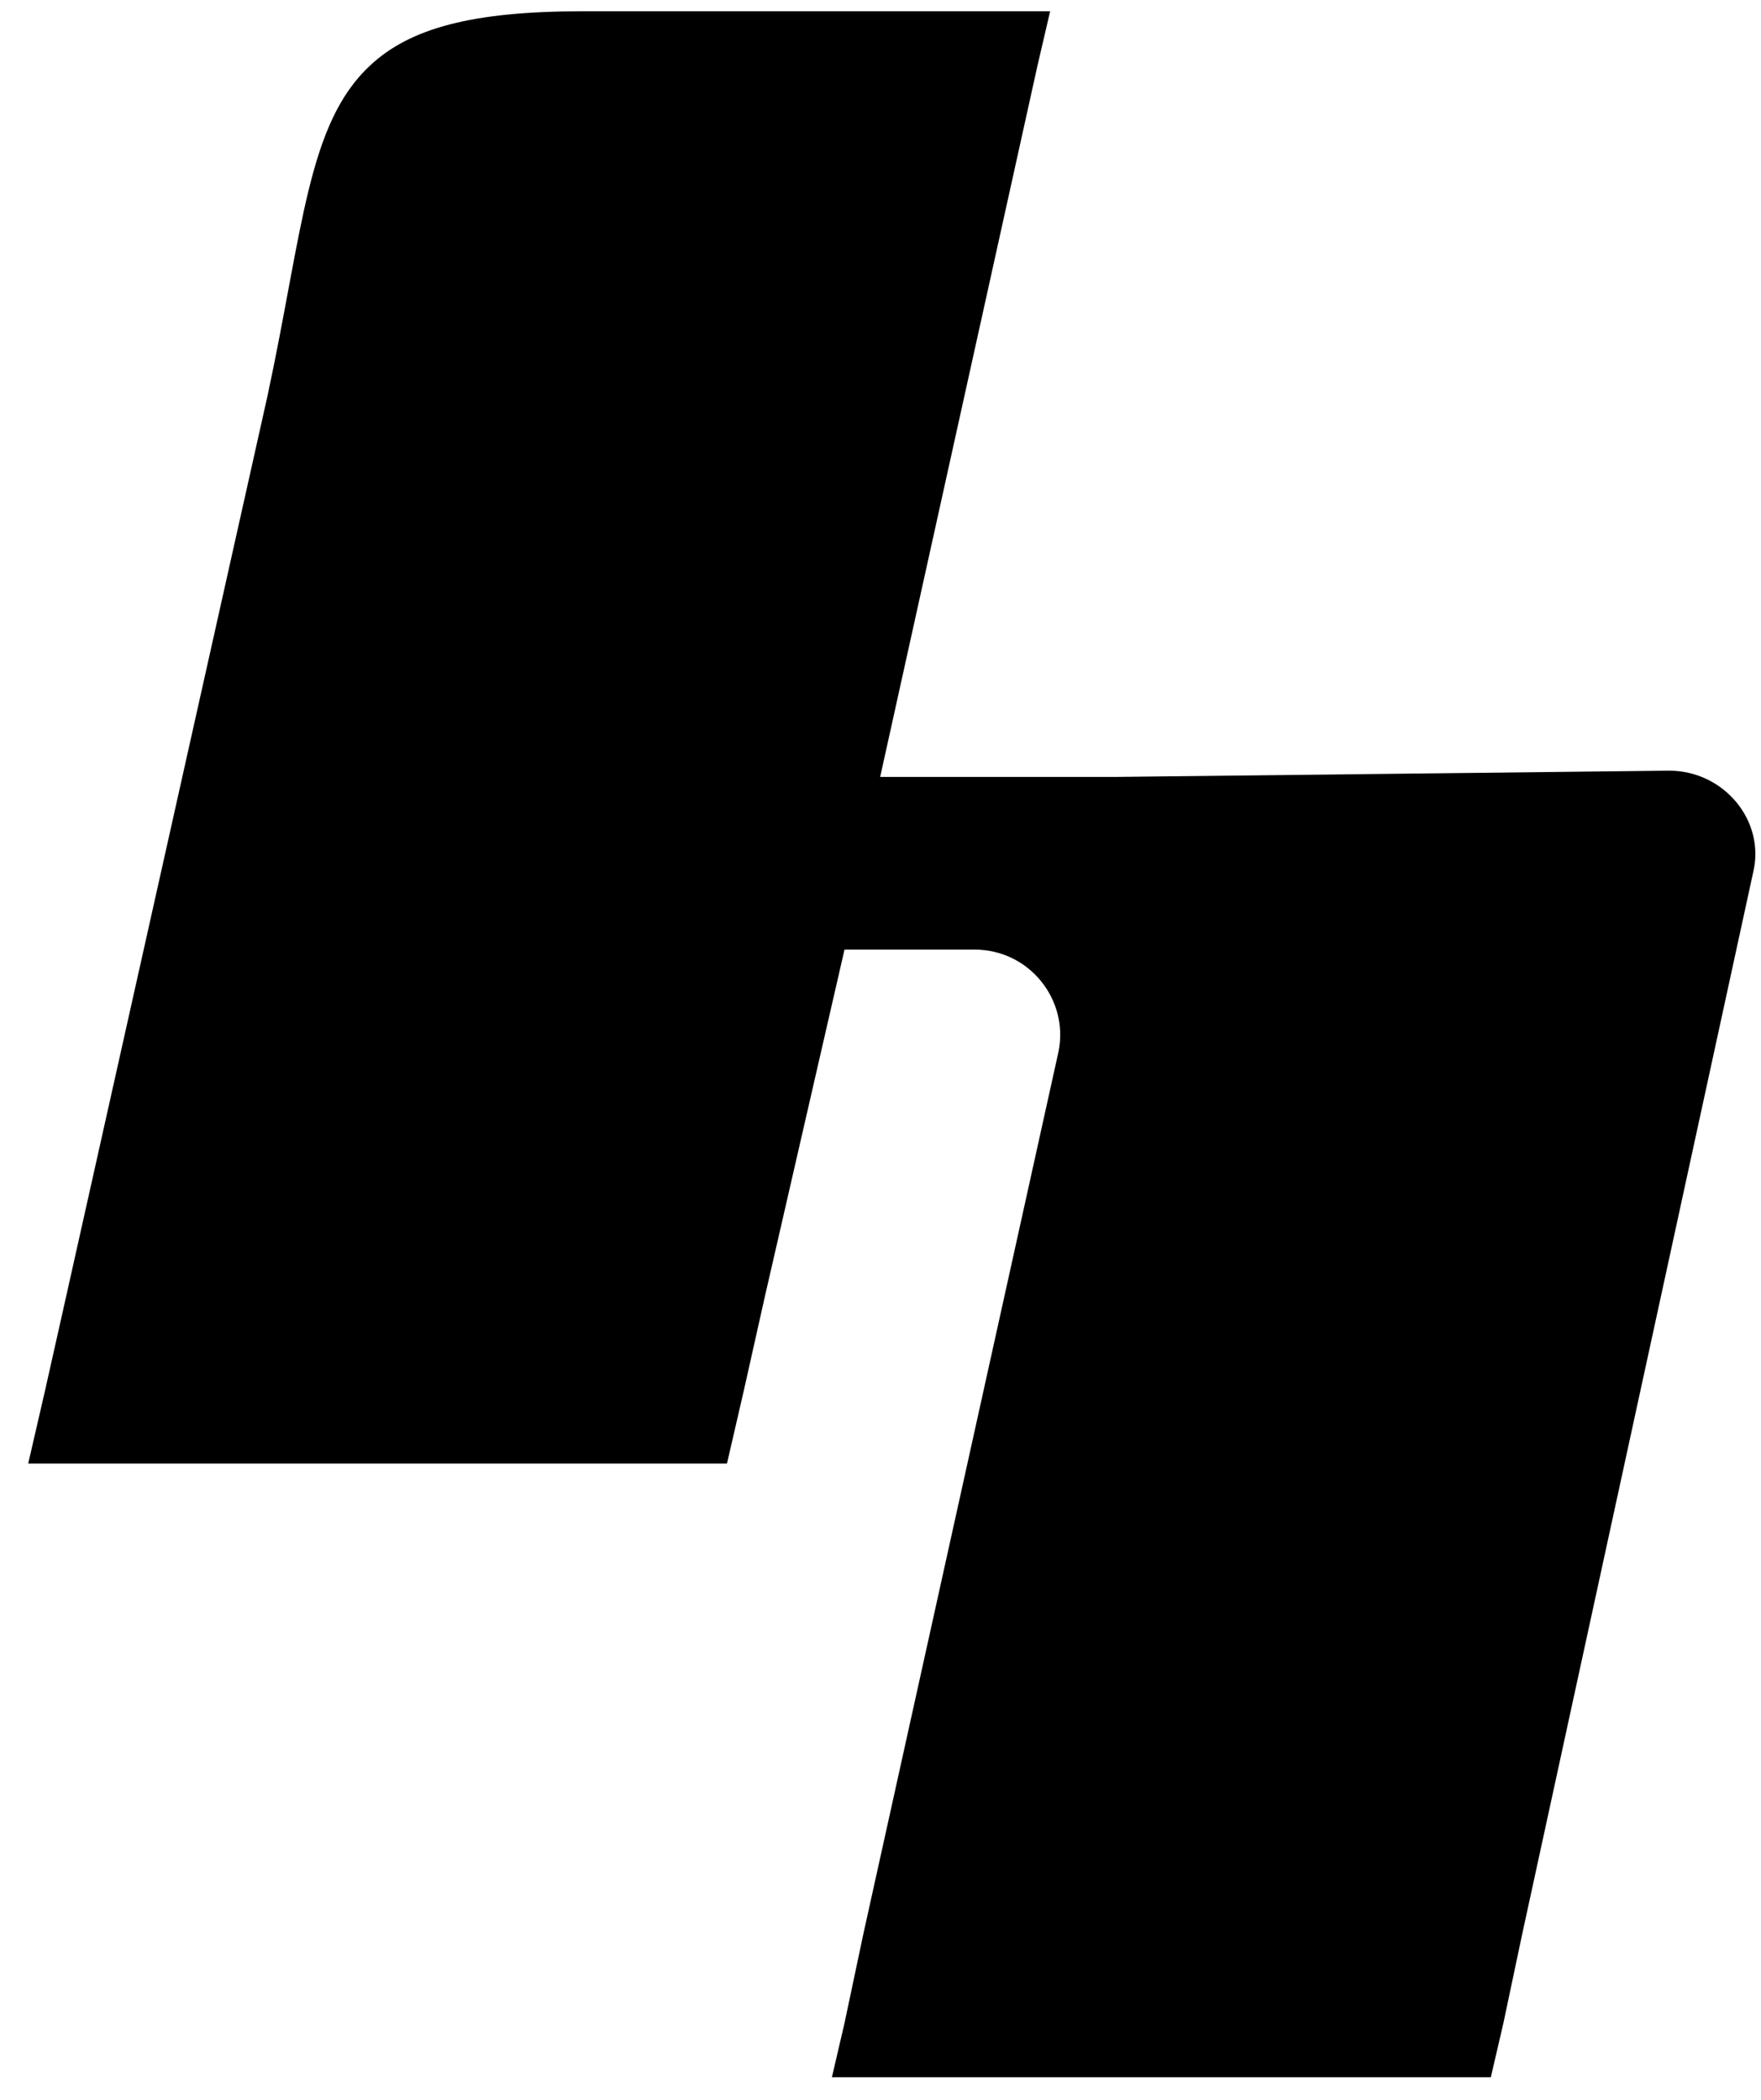
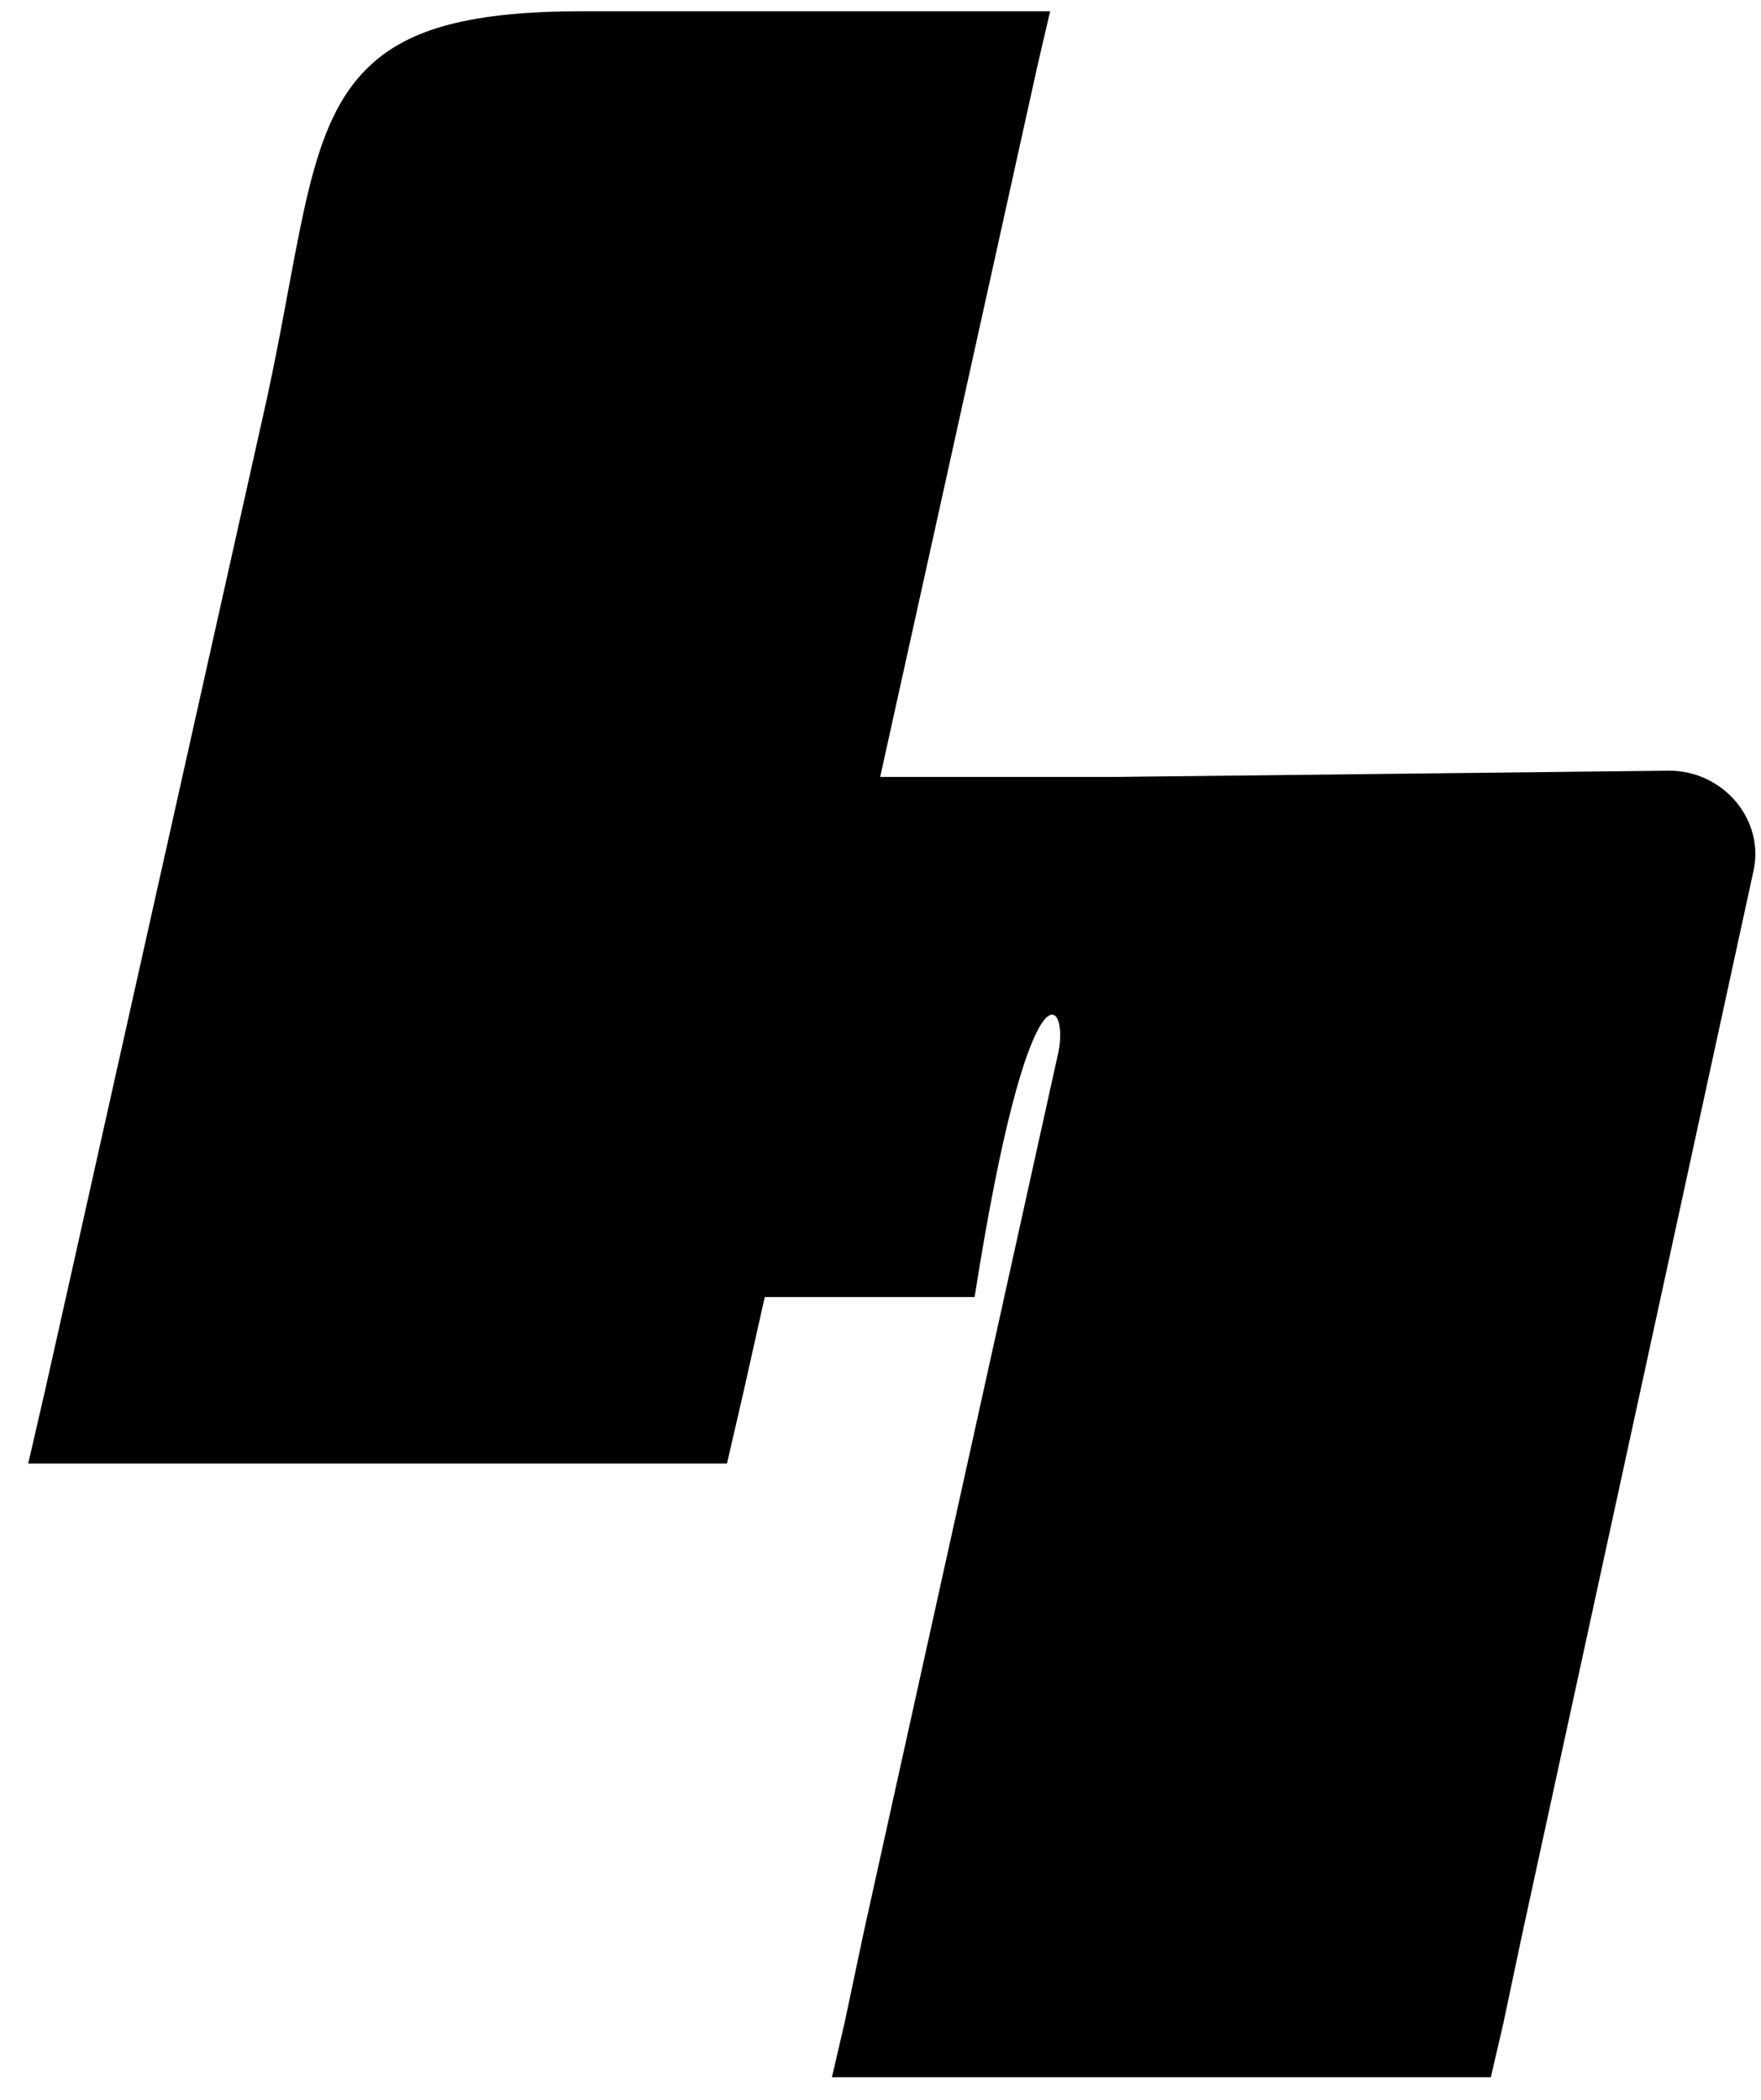
<svg xmlns="http://www.w3.org/2000/svg" width="52" height="62" viewBox="0 0 52 62" fill="none">
-   <path d="M49.288 22.755L32.93 22.94H25.99L30.637 1.931L31.009 0.333H17.192C13.97 0.333 12.111 0.825 10.933 1.931C9.074 3.651 8.95 6.784 7.897 11.698L1.949 38.297L1.329 41.062L0.833 43.212H21.467L21.963 41.062L22.582 38.297L24.937 28.038H28.779C30.39 28.038 31.567 29.513 31.257 31.049L25.495 57.095L24.937 59.736L24.565 61.334H44.022L44.393 59.736L44.951 57.095L51.767 25.765C52.139 24.23 50.899 22.755 49.288 22.755Z" fill="black" />
+   <path d="M49.288 22.755L32.93 22.94H25.99L30.637 1.931L31.009 0.333H17.192C13.97 0.333 12.111 0.825 10.933 1.931C9.074 3.651 8.95 6.784 7.897 11.698L1.949 38.297L1.329 41.062L0.833 43.212H21.467L21.963 41.062L22.582 38.297H28.779C30.39 28.038 31.567 29.513 31.257 31.049L25.495 57.095L24.937 59.736L24.565 61.334H44.022L44.393 59.736L44.951 57.095L51.767 25.765C52.139 24.23 50.899 22.755 49.288 22.755Z" fill="black" />
</svg>